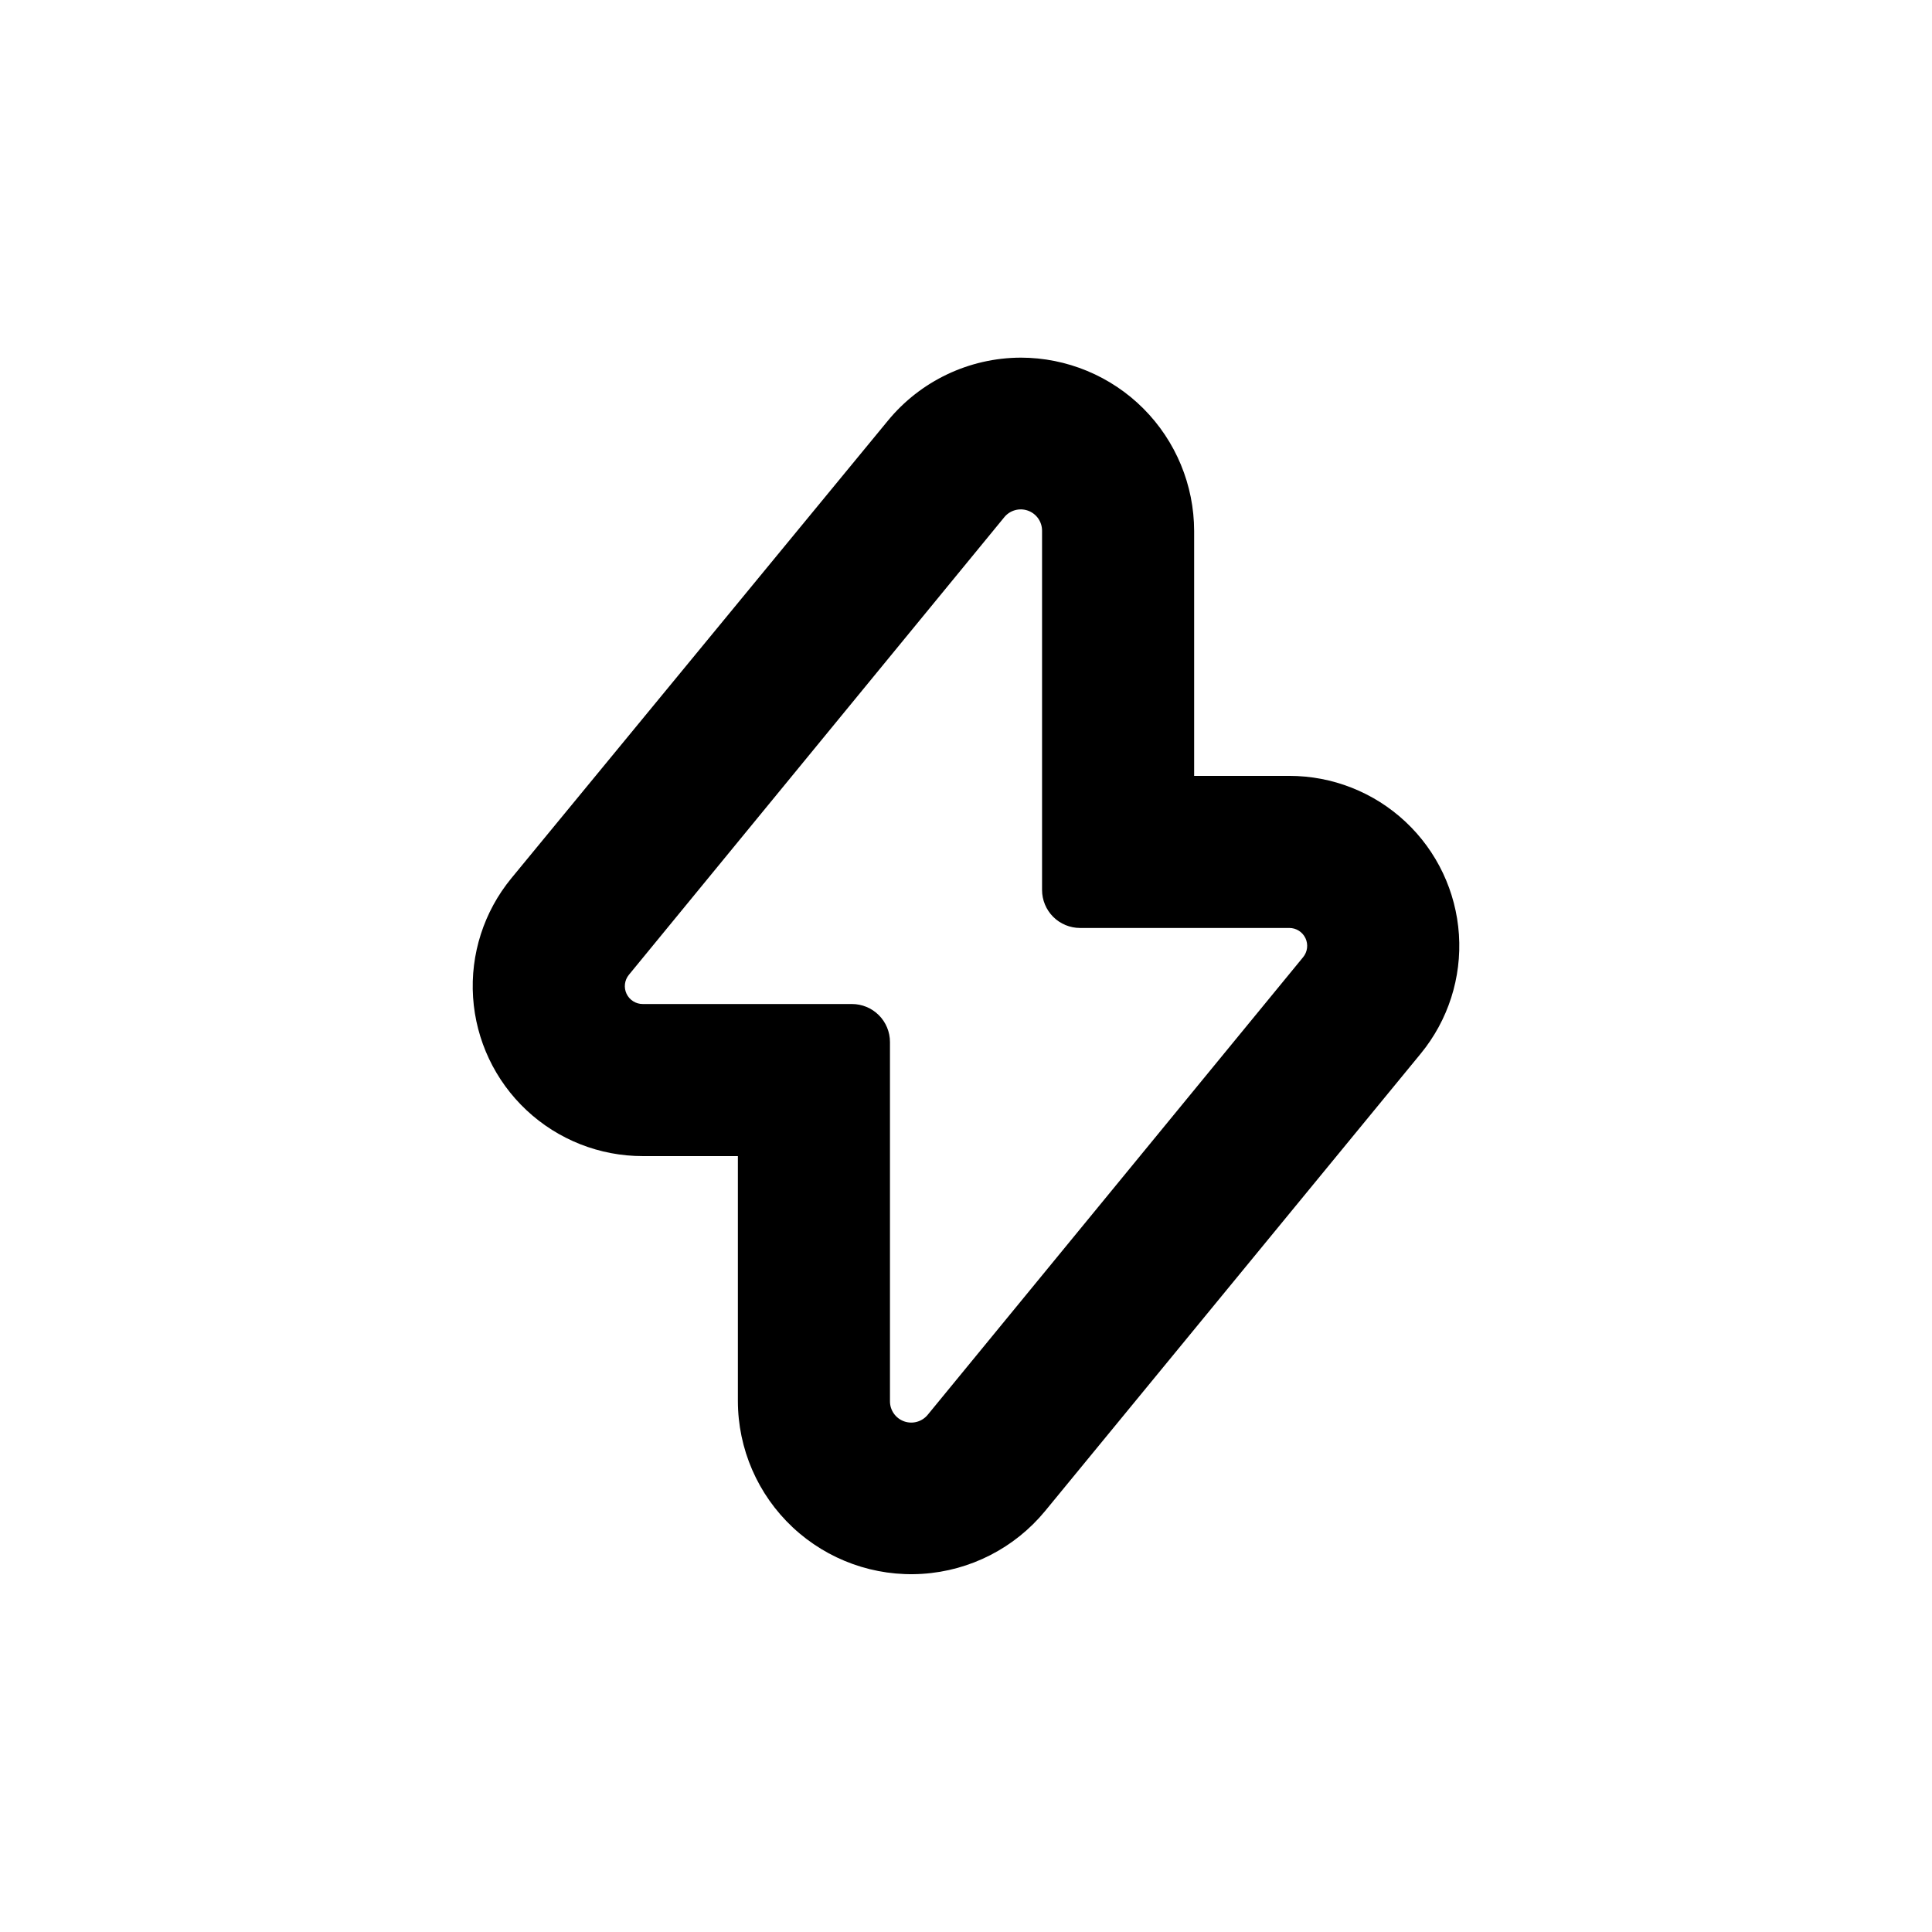
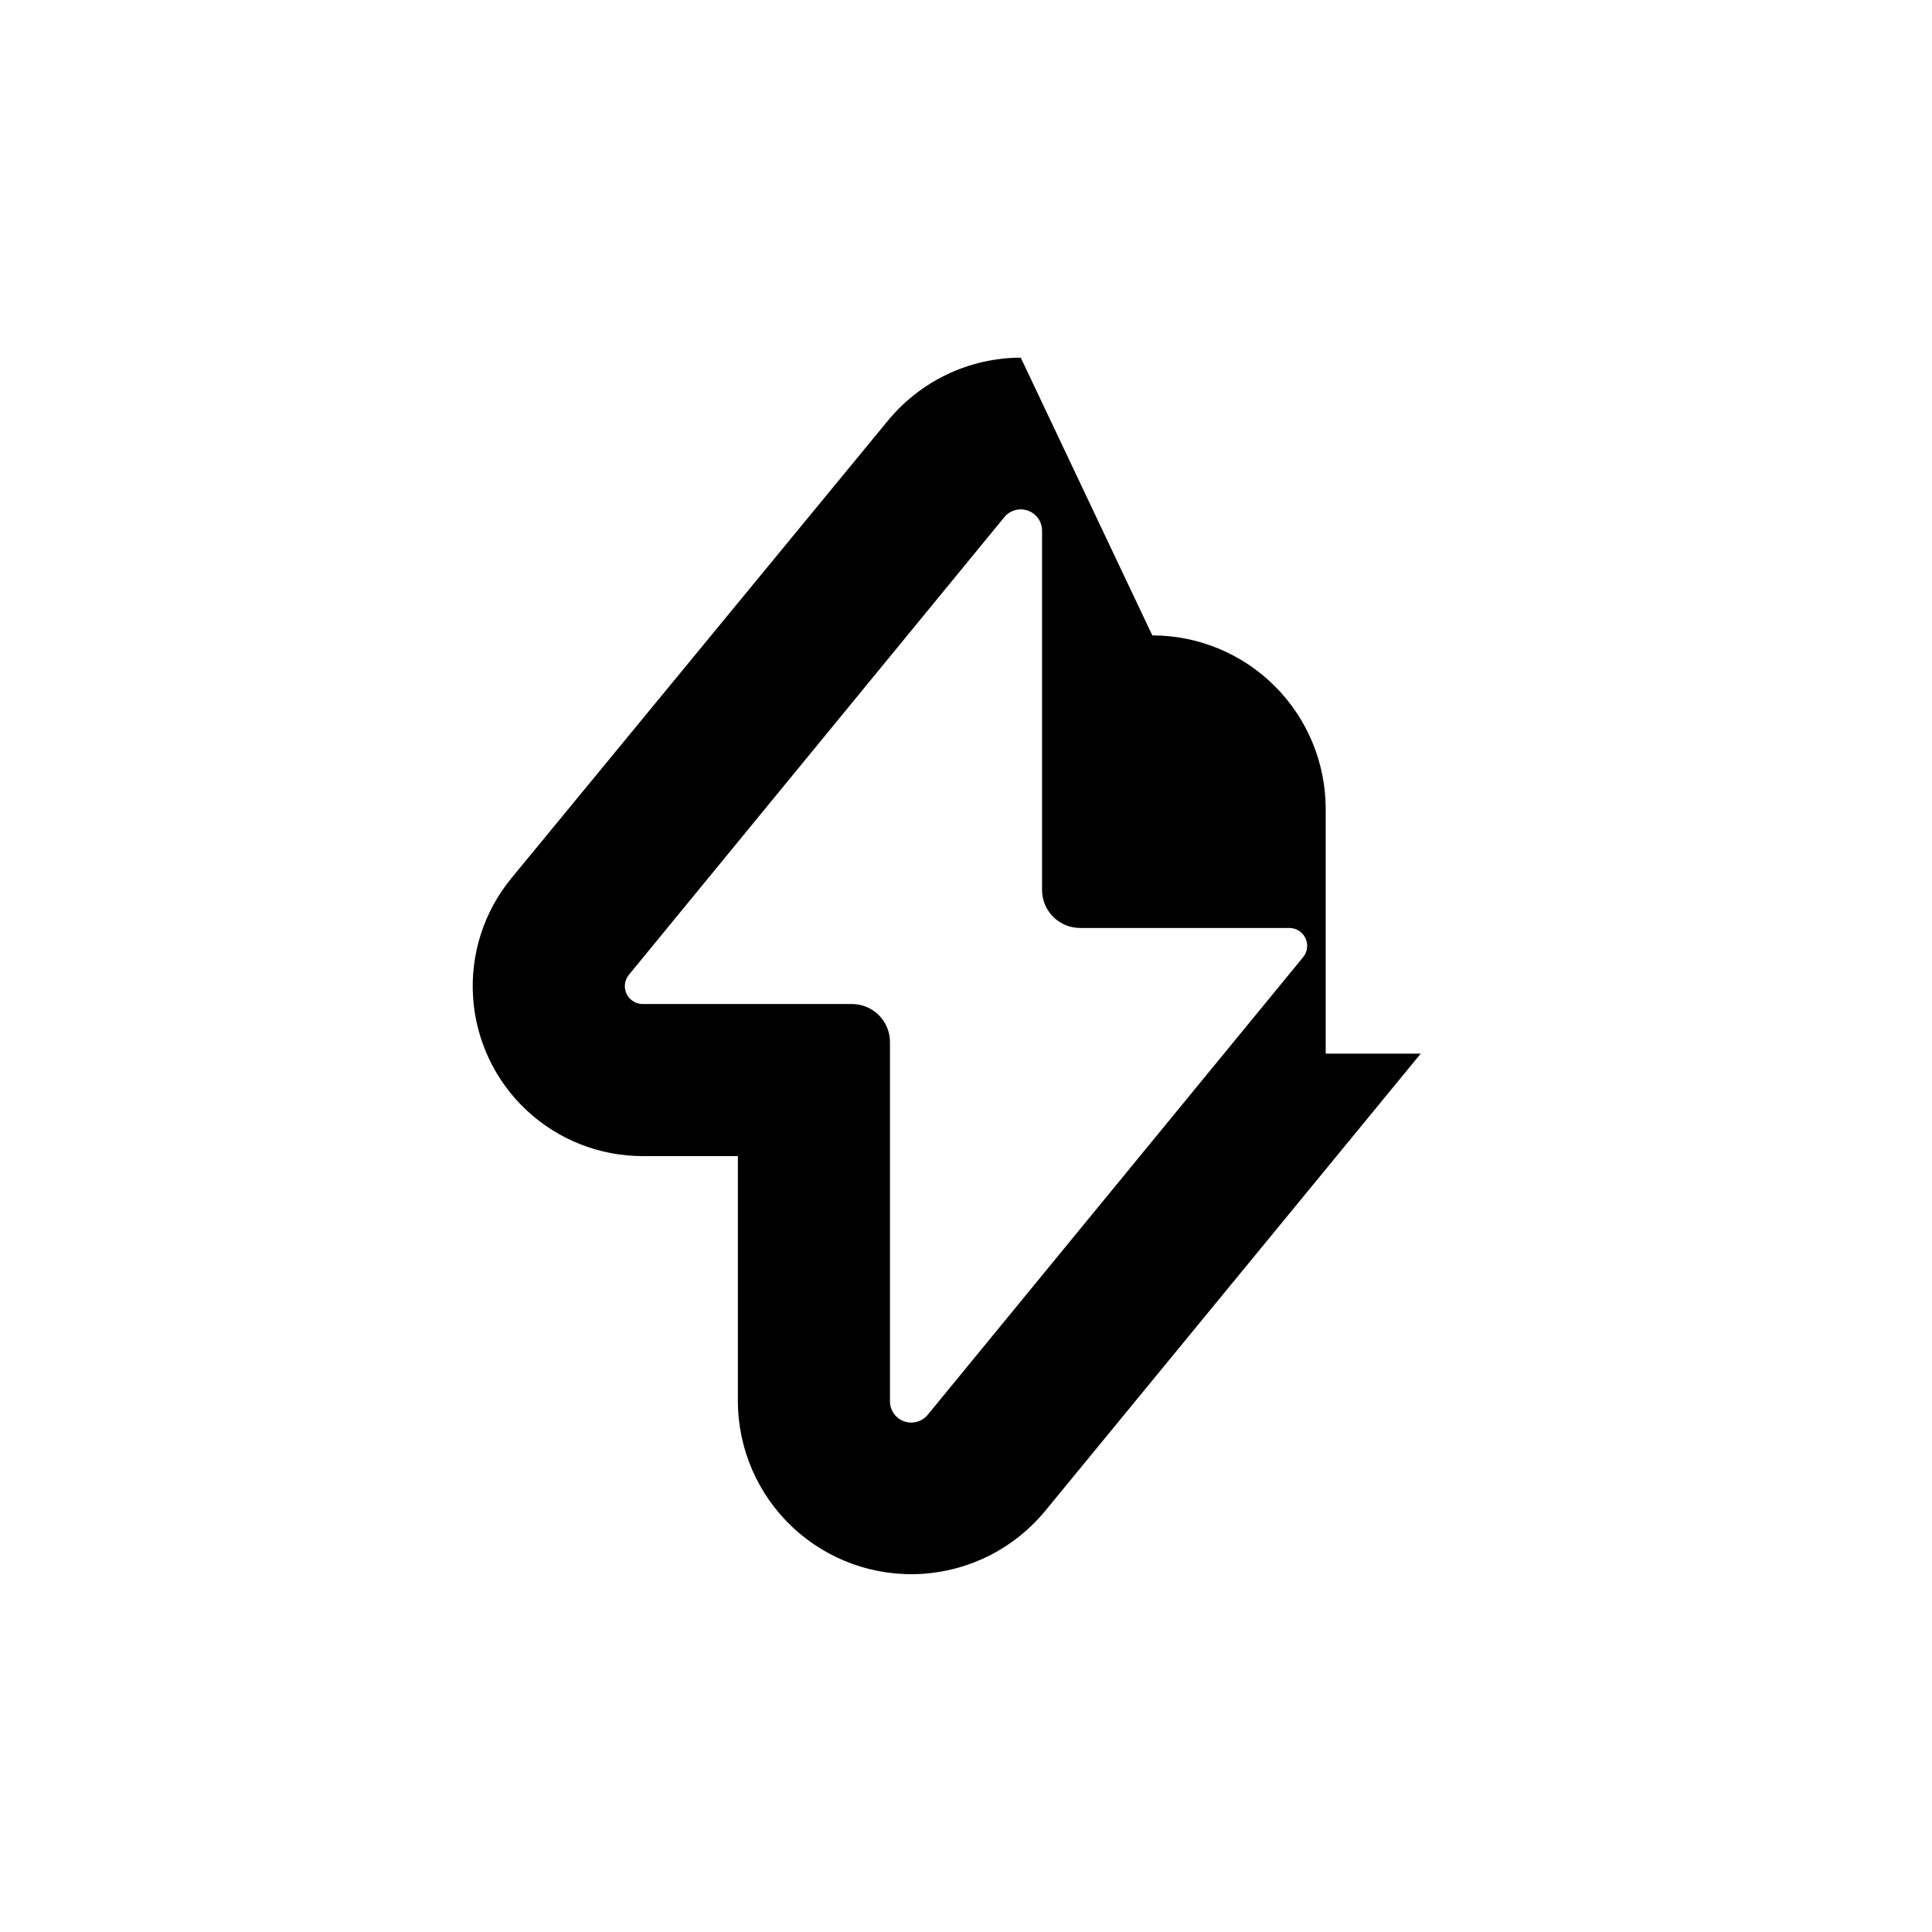
<svg xmlns="http://www.w3.org/2000/svg" fill="#000000" width="800px" height="800px" version="1.1" viewBox="144 144 512 512">
-   <path d="m414.51 238.78c-13.672 0.039-26.609 6.195-35.266 16.773l-99.754 121.22c-7.258 8.844-10.875 20.117-10.121 31.531 0.754 11.414 5.82 22.113 14.176 29.93 8.355 7.812 19.367 12.156 30.809 12.145h25.191v64.891c0.008 12.695 5.269 24.82 14.535 33.496 9.266 8.68 21.707 13.137 34.375 12.316 12.668-0.816 24.434-6.844 32.504-16.641l99.551-121.22c7.258-8.844 10.875-20.117 10.121-31.531-0.754-11.414-5.82-22.113-14.176-29.926-8.352-7.816-19.367-12.16-30.809-12.148h-25.188v-64.891c-0.016-12.18-4.859-23.859-13.473-32.477-8.613-8.613-20.293-13.457-32.477-13.469zm71.137 151.14c1.844-0.012 3.523 1.043 4.312 2.707 0.789 1.664 0.543 3.633-0.633 5.051l-99.402 121.17c-1.496 1.902-4.039 2.637-6.32 1.828-2.281-0.809-3.793-2.984-3.754-5.406v-95.117c0-2.672-1.062-5.238-2.953-7.125-1.891-1.891-4.453-2.953-7.125-2.953h-55.418c-1.844 0.012-3.523-1.043-4.312-2.707-0.789-1.664-0.543-3.633 0.633-5.051l99.402-121.17c1.496-1.902 4.043-2.637 6.324-1.828 2.281 0.812 3.789 2.984 3.754 5.406v95.121c0 2.672 1.059 5.234 2.949 7.125 1.891 1.887 4.453 2.949 7.125 2.949z" />
+   <path d="m414.51 238.78c-13.672 0.039-26.609 6.195-35.266 16.773l-99.754 121.22c-7.258 8.844-10.875 20.117-10.121 31.531 0.754 11.414 5.82 22.113 14.176 29.93 8.355 7.812 19.367 12.156 30.809 12.145h25.191v64.891c0.008 12.695 5.269 24.82 14.535 33.496 9.266 8.68 21.707 13.137 34.375 12.316 12.668-0.816 24.434-6.844 32.504-16.641l99.551-121.22h-25.188v-64.891c-0.016-12.18-4.859-23.859-13.473-32.477-8.613-8.613-20.293-13.457-32.477-13.469zm71.137 151.14c1.844-0.012 3.523 1.043 4.312 2.707 0.789 1.664 0.543 3.633-0.633 5.051l-99.402 121.17c-1.496 1.902-4.039 2.637-6.32 1.828-2.281-0.809-3.793-2.984-3.754-5.406v-95.117c0-2.672-1.062-5.238-2.953-7.125-1.891-1.891-4.453-2.953-7.125-2.953h-55.418c-1.844 0.012-3.523-1.043-4.312-2.707-0.789-1.664-0.543-3.633 0.633-5.051l99.402-121.17c1.496-1.902 4.043-2.637 6.324-1.828 2.281 0.812 3.789 2.984 3.754 5.406v95.121c0 2.672 1.059 5.234 2.949 7.125 1.891 1.887 4.453 2.949 7.125 2.949z" />
</svg>